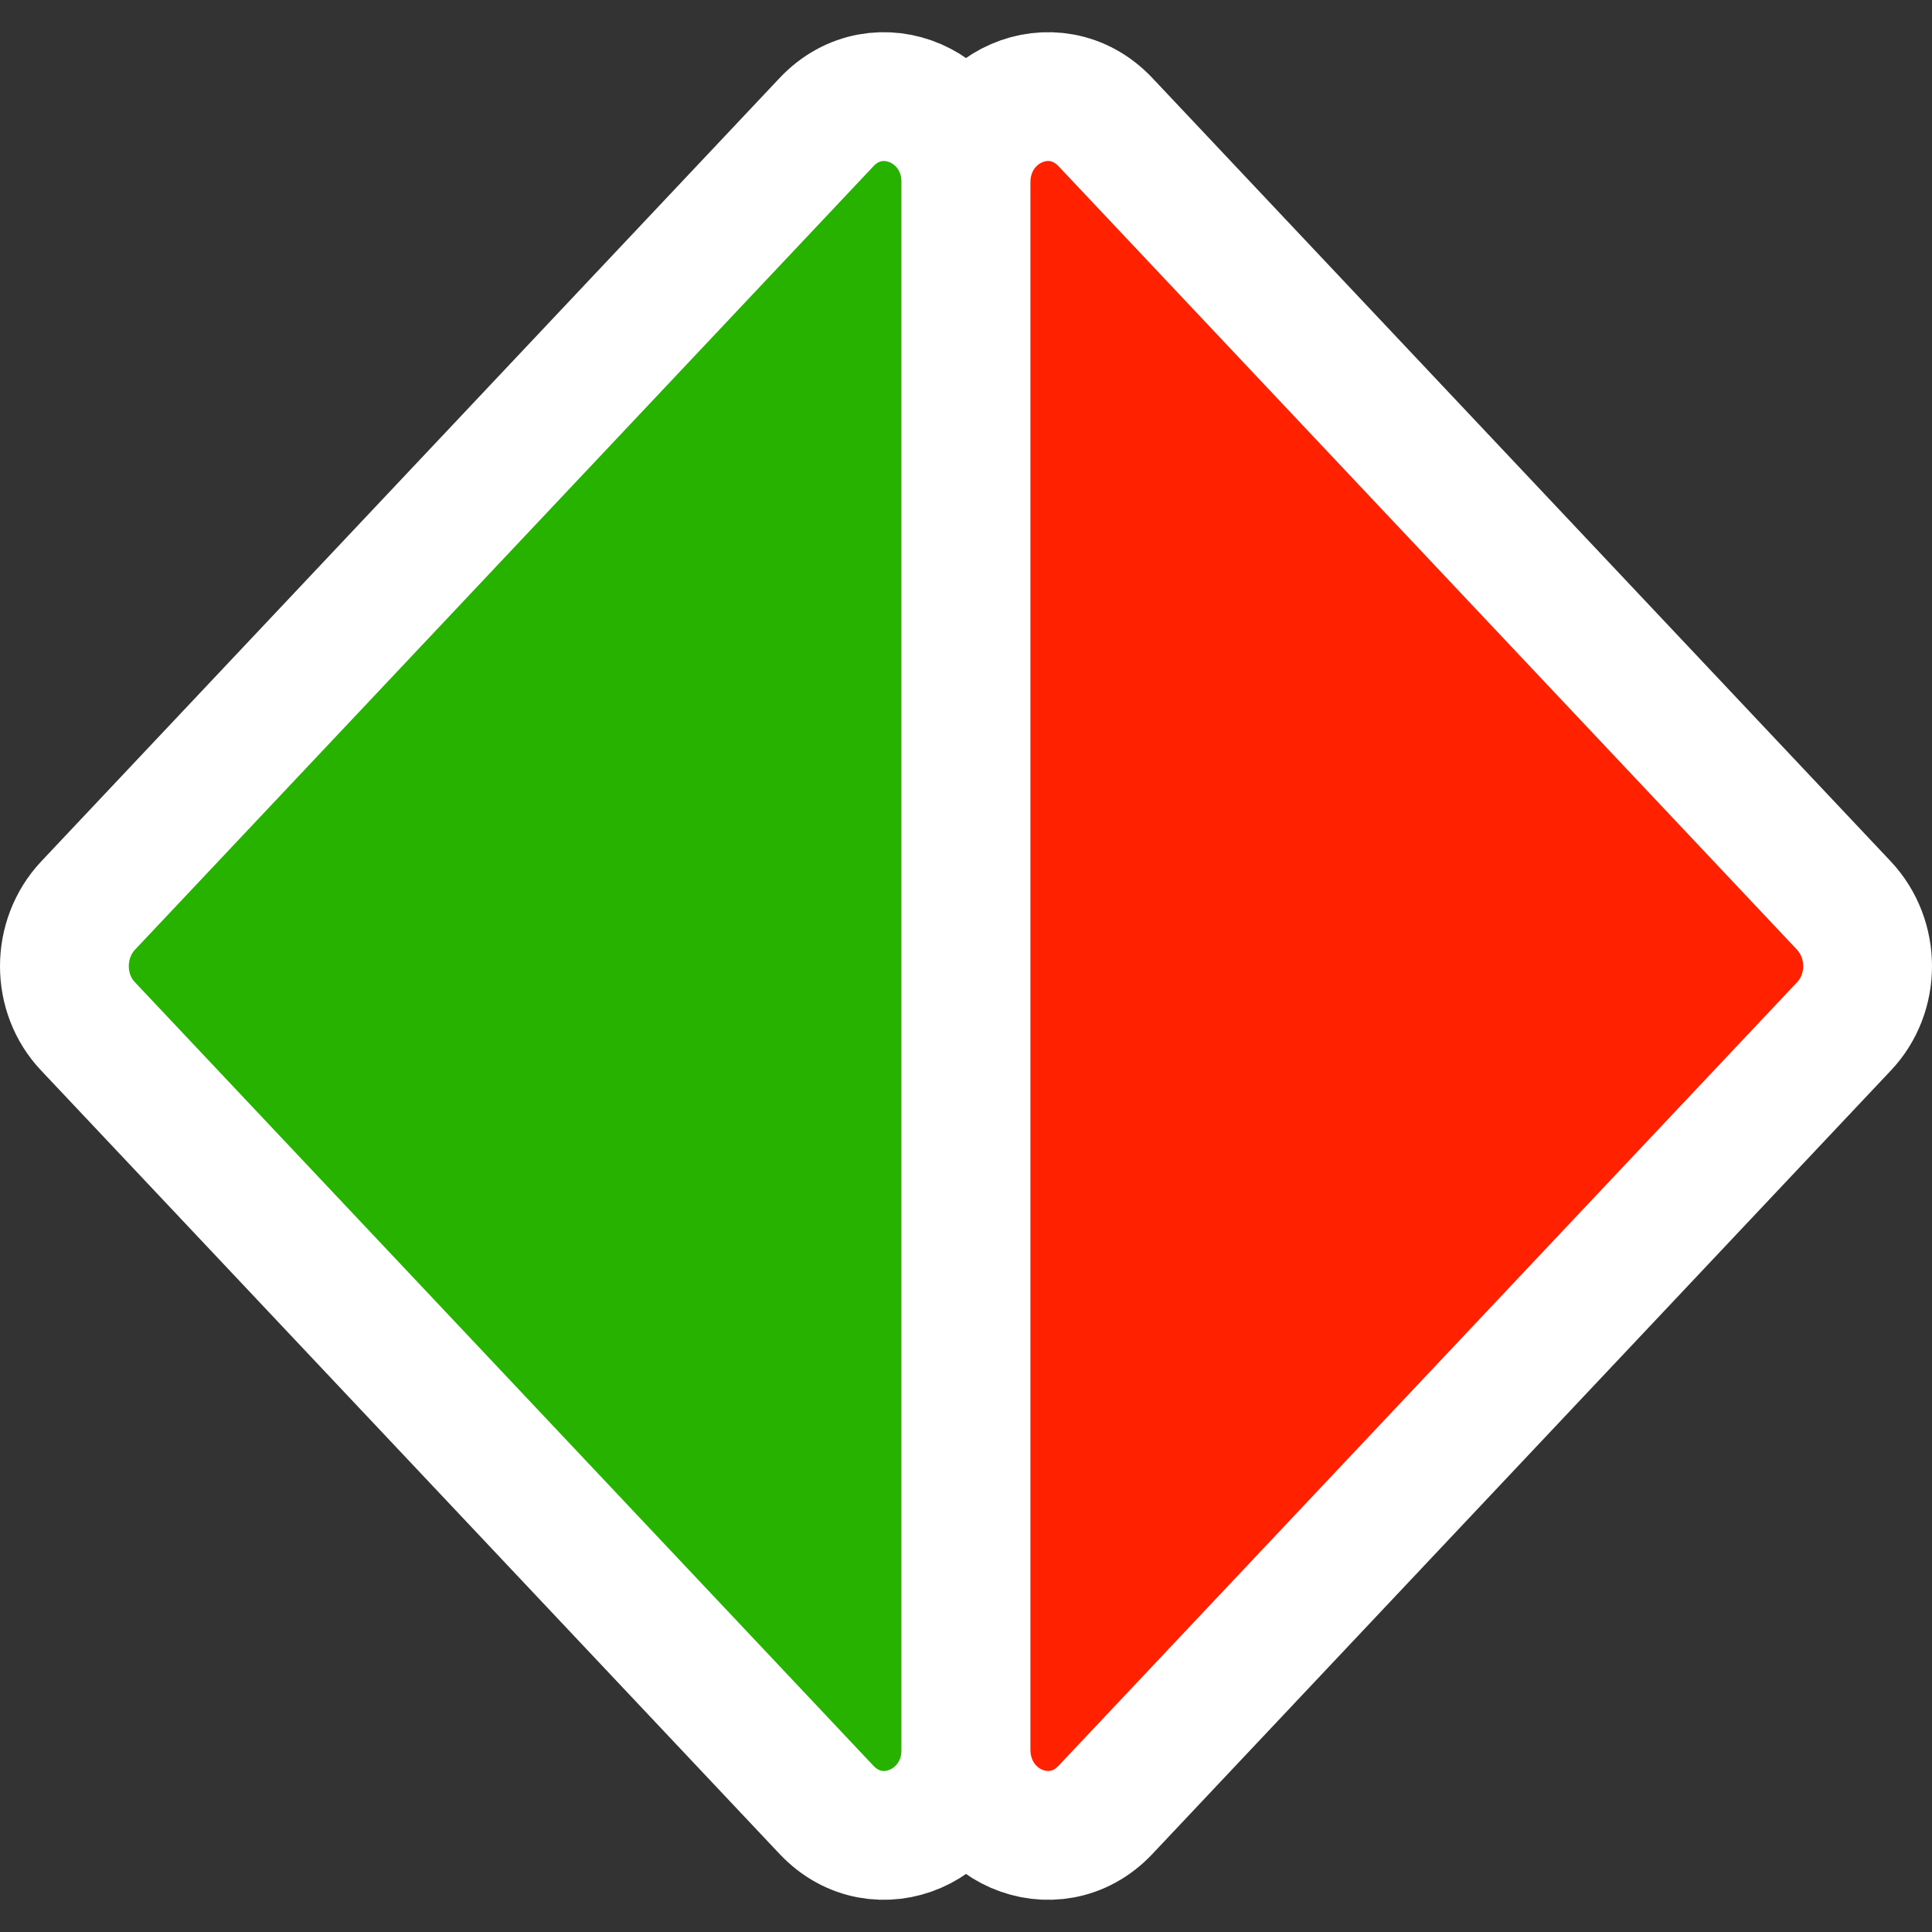
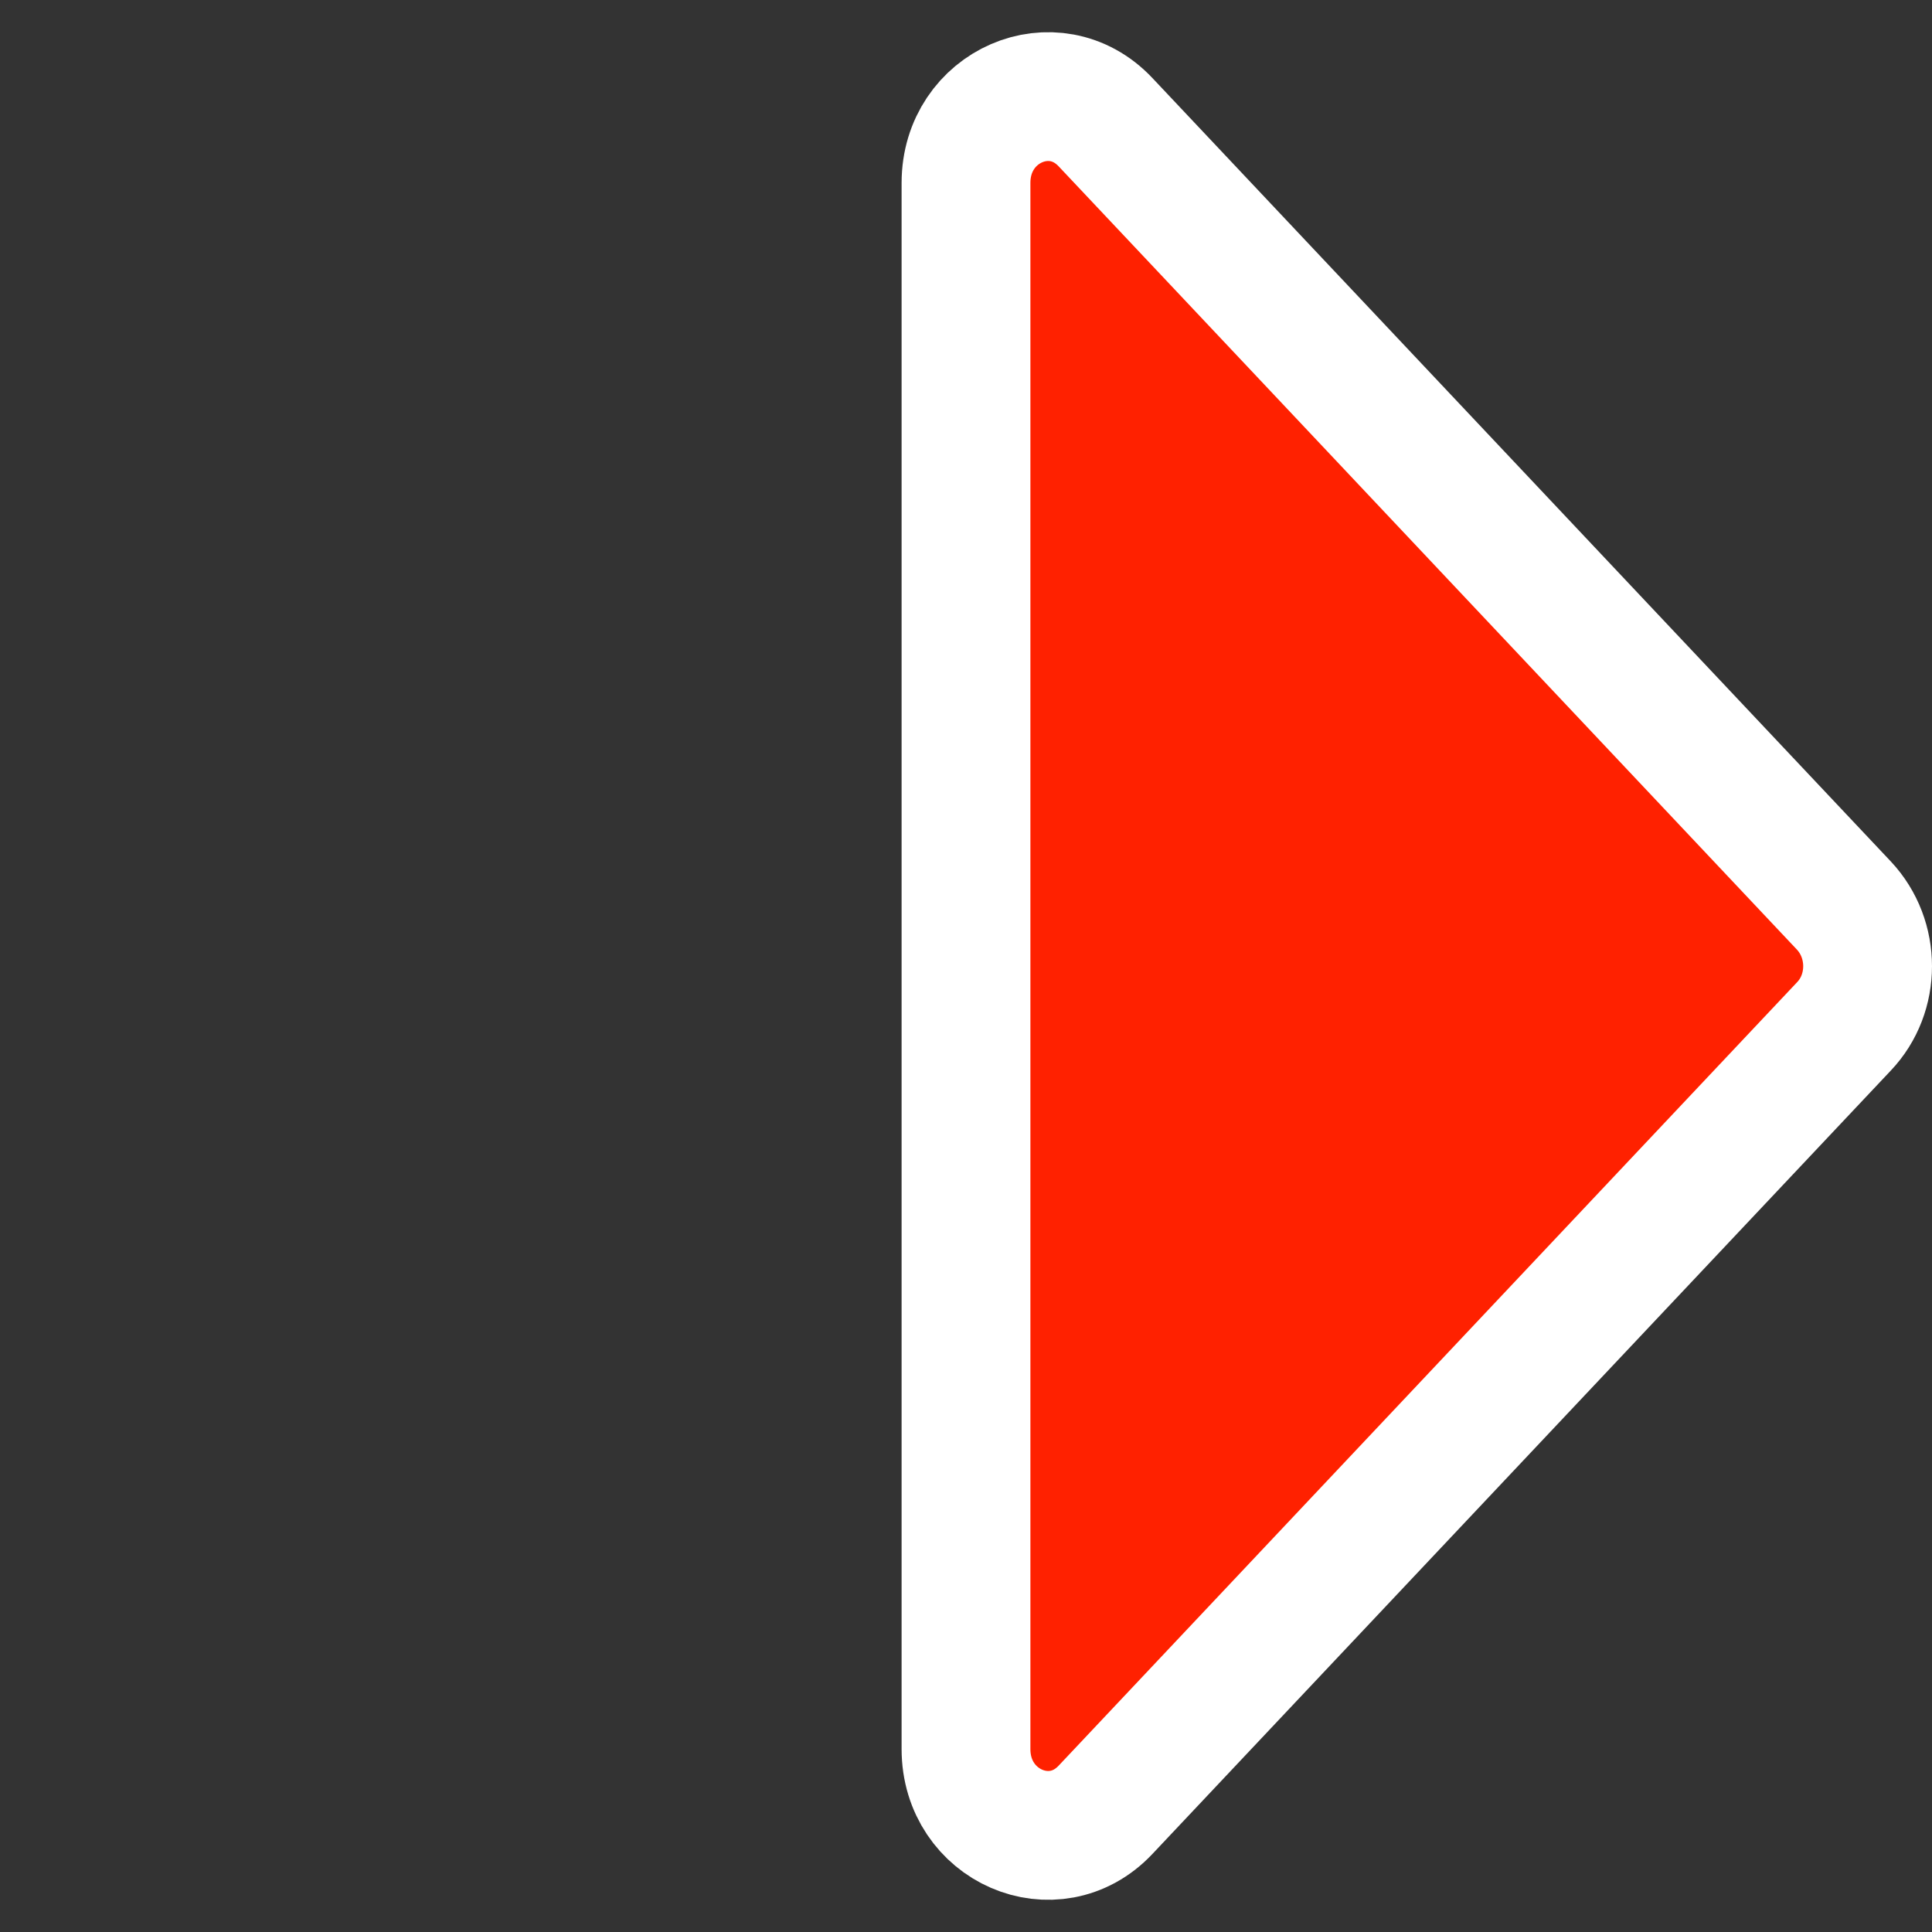
<svg xmlns="http://www.w3.org/2000/svg" width="120px" height="120px" viewBox="0 0 120 120" version="1.1">
  <rect x="0" y="0" width="120" height="120" fill="#333333" stroke="none" />
  <title>schimbare</title>
  <g id="schimbare" stroke="none" stroke-width="1" fill="none" fill-rule="evenodd">
    <g id="Group" transform="translate(4, 6)" fill-rule="nonzero" stroke="#FFFFFF" stroke-width="8">
-       <path d="M1.47,57.752 L47.332,106.409 C50.52,109.795 56,107.421 56,102.639 L56,5.361 C56,0.579 50.52,-1.795 47.332,1.591 L1.47,50.248 C-0.49,52.342 -0.49,55.693 1.47,57.752 Z" id="Path" fill="#28B200" />
      <path d="M57.47,57.752 L103.332,106.409 C106.52,109.795 112,107.421 112,102.639 L112,5.361 C112,0.579 106.52,-1.795 103.332,1.591 L57.47,50.248 C55.51,52.342 55.51,55.693 57.47,57.752 Z" id="Path-Copy" fill="#FF2100" transform="translate(84, 54) scale(-1, 1) translate(-84, -54) " />
    </g>
  </g>
</svg>